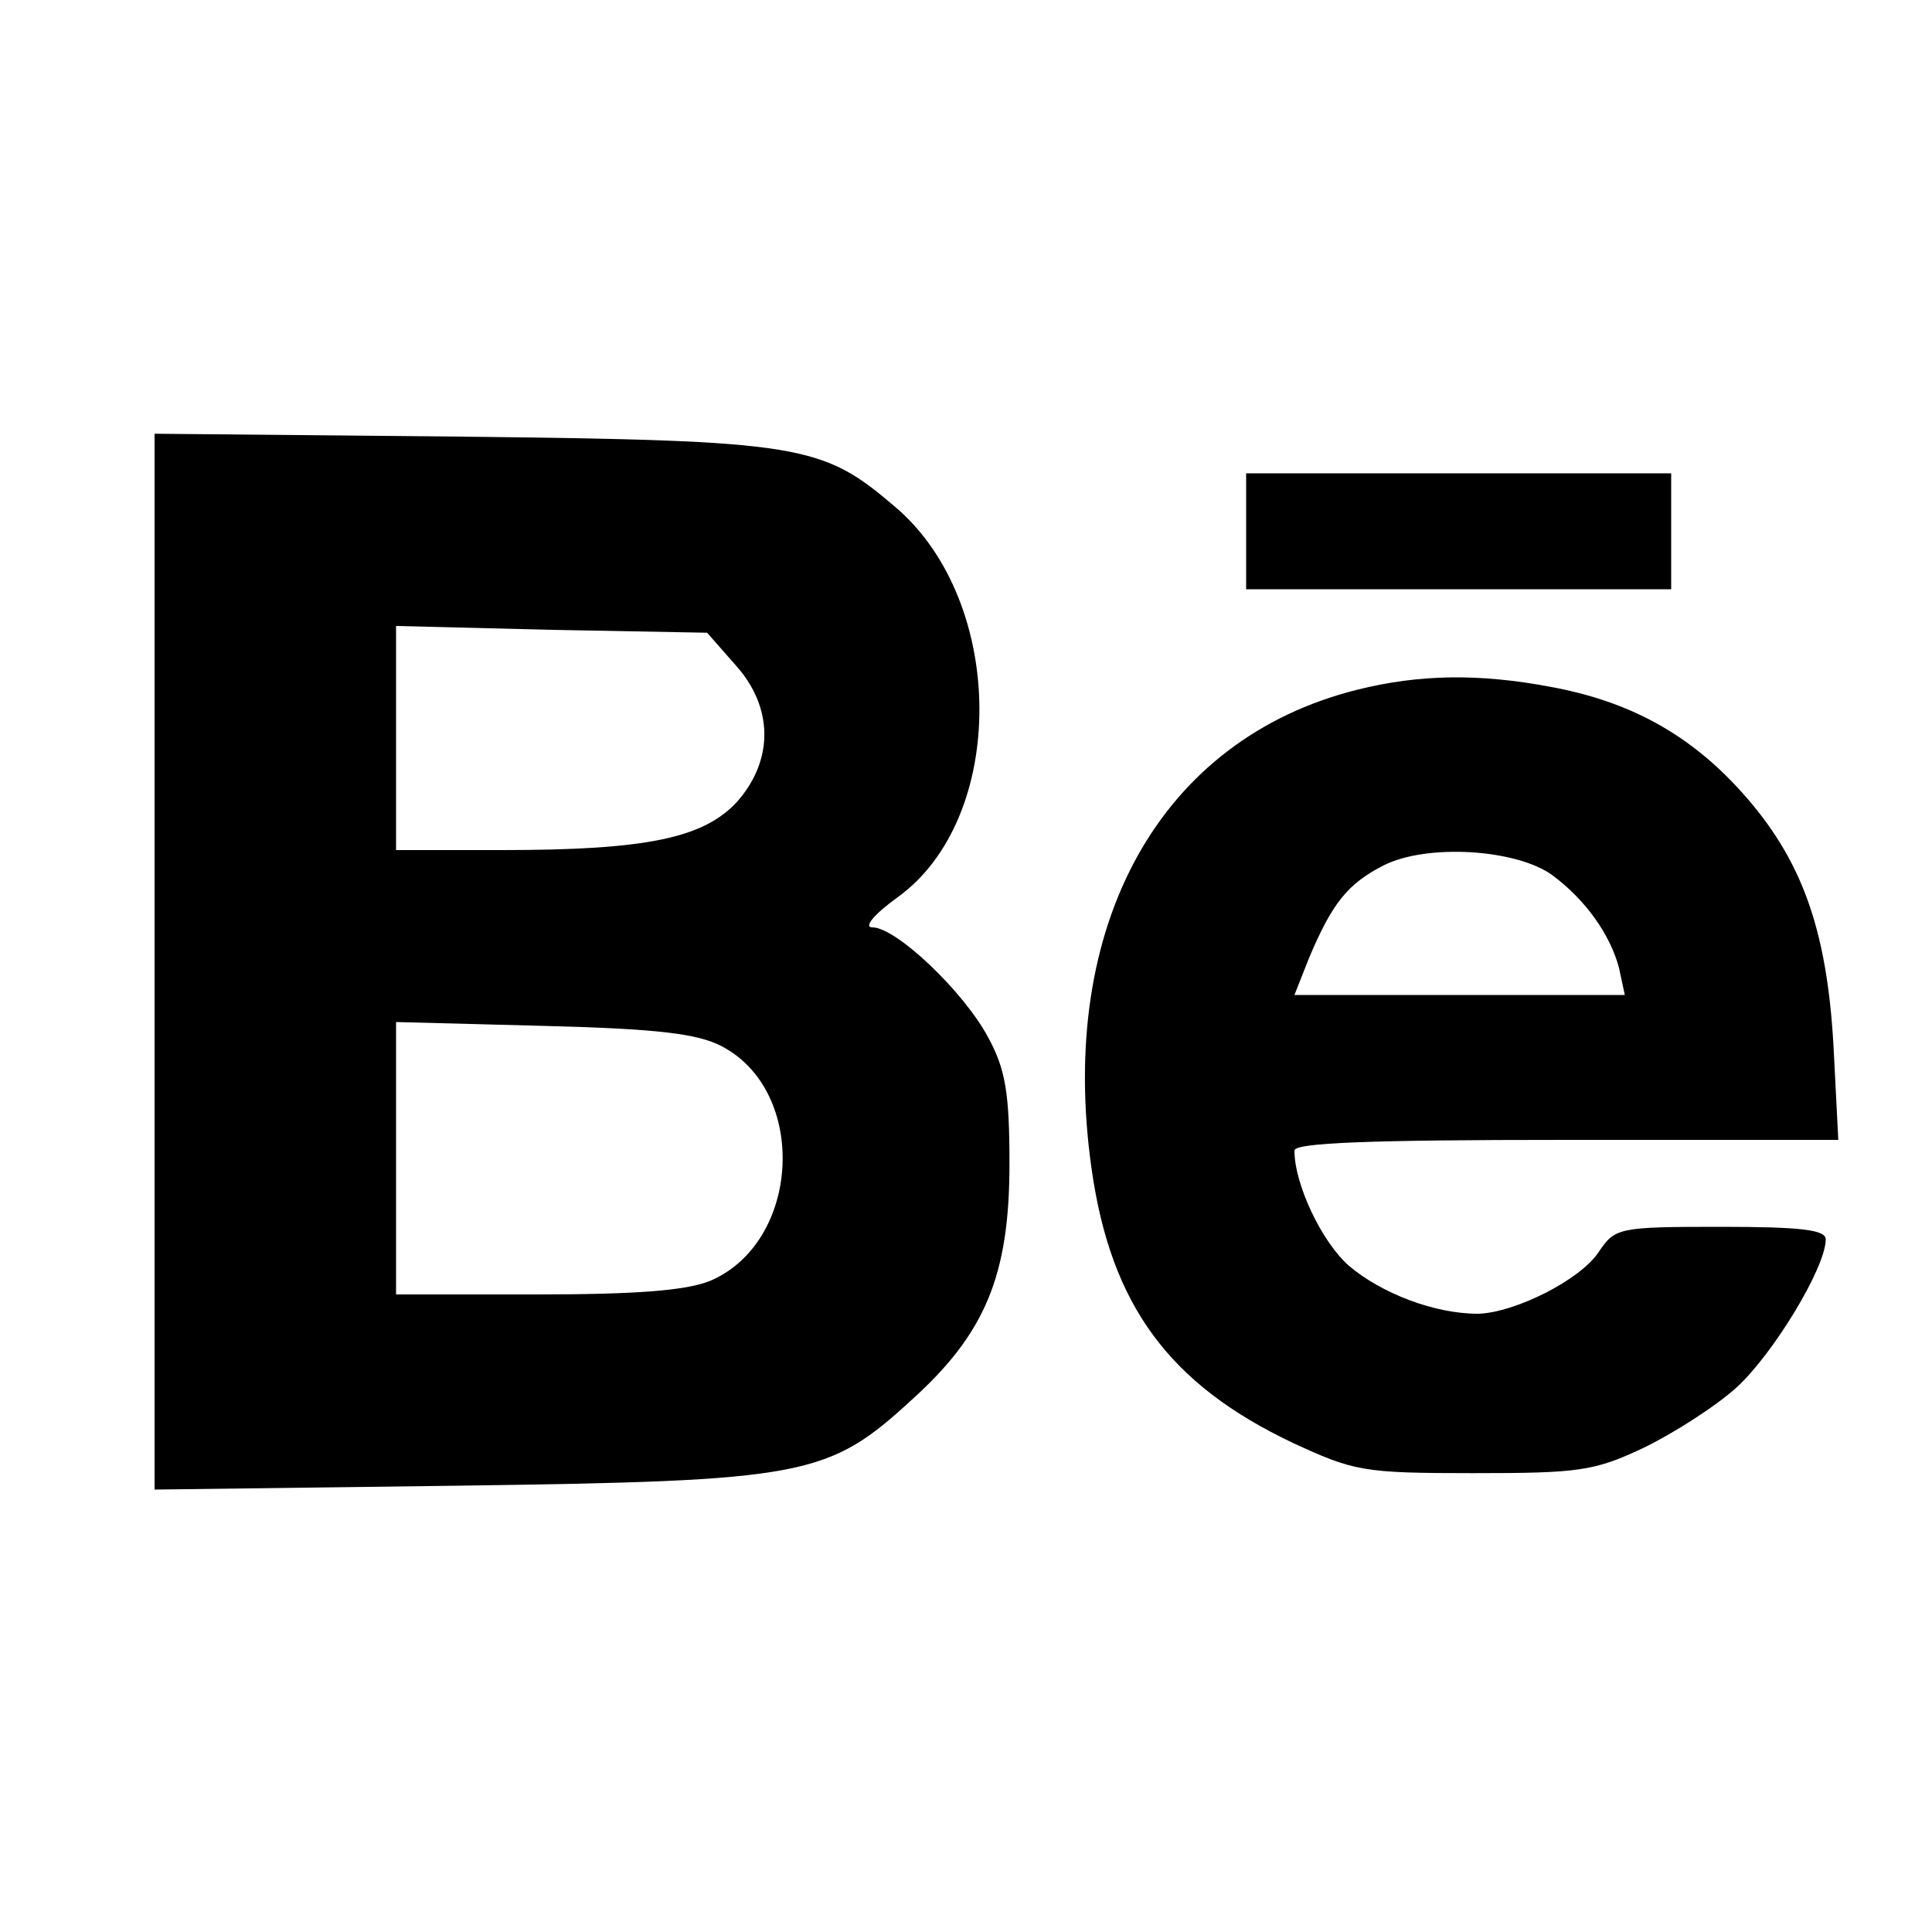
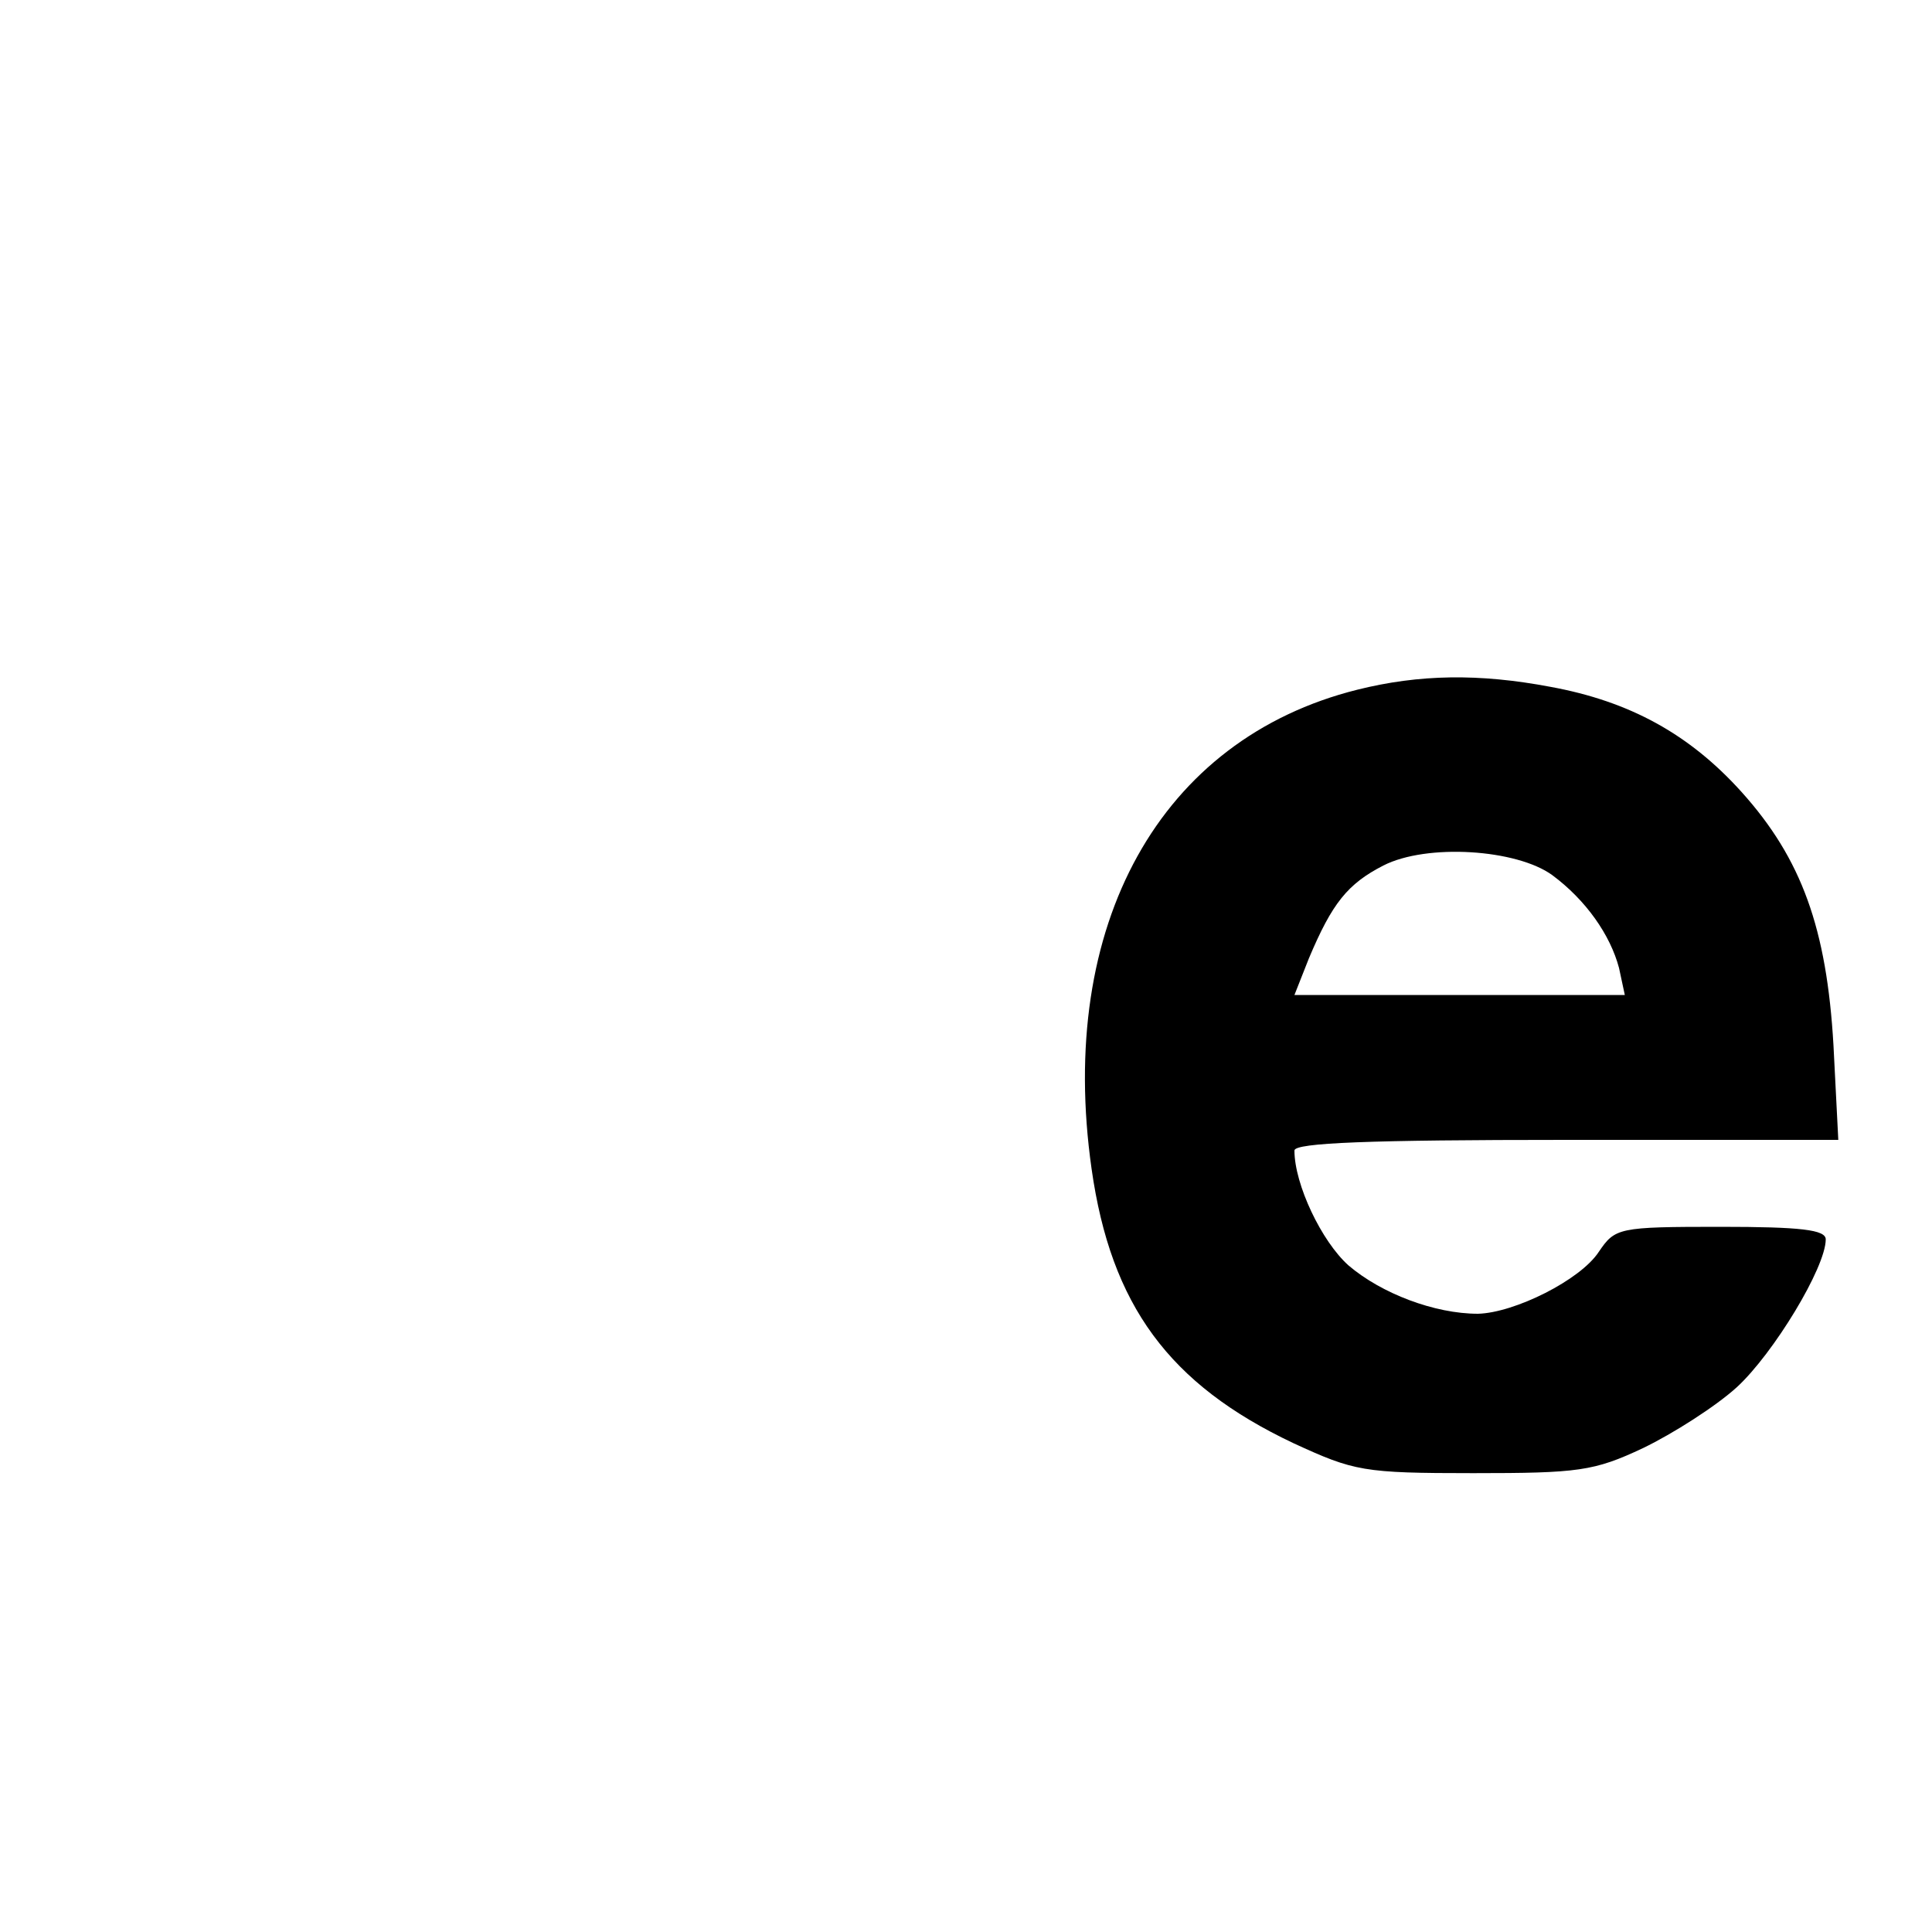
<svg xmlns="http://www.w3.org/2000/svg" width="24" height="24" viewBox="0 0 24 24" fill="none">
-   <path d="M1.92 11.94V18.504L5.676 18.456C10.02 18.396 10.284 18.348 11.34 17.376C12.24 16.56 12.54 15.84 12.54 14.46C12.54 13.584 12.492 13.284 12.276 12.888C11.976 12.324 11.136 11.52 10.836 11.52C10.728 11.52 10.848 11.364 11.148 11.148C12.516 10.164 12.504 7.476 11.124 6.3C10.212 5.52 9.972 5.472 5.736 5.424L1.92 5.388V11.94ZM9.132 8.256C9.612 8.784 9.612 9.444 9.156 9.96C8.736 10.416 8.016 10.56 6.228 10.56H4.92V9.168V7.776L6.852 7.824L8.784 7.86L9.132 8.256ZM8.964 12.996C10.044 13.56 9.948 15.432 8.82 15.912C8.52 16.032 7.908 16.08 6.66 16.08H4.92V14.388V12.696L6.756 12.744C8.172 12.78 8.664 12.84 8.964 12.996Z" fill="black" />
-   <path d="M15.48 6.6V7.32H18.12H20.76V6.6V5.88H18.12H15.48V6.6Z" fill="black" />
  <path d="M16.86 8.568C14.412 9.18 13.128 11.484 13.56 14.52C13.8 16.212 14.52 17.196 16.068 17.928C16.824 18.276 16.932 18.3 18.3 18.3C19.608 18.3 19.8 18.276 20.412 17.988C20.784 17.808 21.312 17.472 21.576 17.232C22.032 16.812 22.68 15.744 22.68 15.396C22.68 15.276 22.368 15.24 21.372 15.24C20.1 15.24 20.064 15.252 19.86 15.552C19.632 15.9 18.816 16.308 18.36 16.32C17.82 16.32 17.16 16.068 16.752 15.72C16.416 15.42 16.08 14.712 16.08 14.292C16.08 14.196 17.016 14.16 19.452 14.16H22.836L22.776 12.984C22.692 11.532 22.38 10.668 21.636 9.84C20.988 9.12 20.244 8.712 19.26 8.532C18.372 8.364 17.628 8.376 16.86 8.568ZM19.284 10.872C19.704 11.184 20.004 11.616 20.112 12.024L20.184 12.36H18.132H16.08L16.26 11.904C16.548 11.22 16.74 10.98 17.184 10.752C17.724 10.476 18.84 10.548 19.284 10.872Z" fill="black" />
</svg>